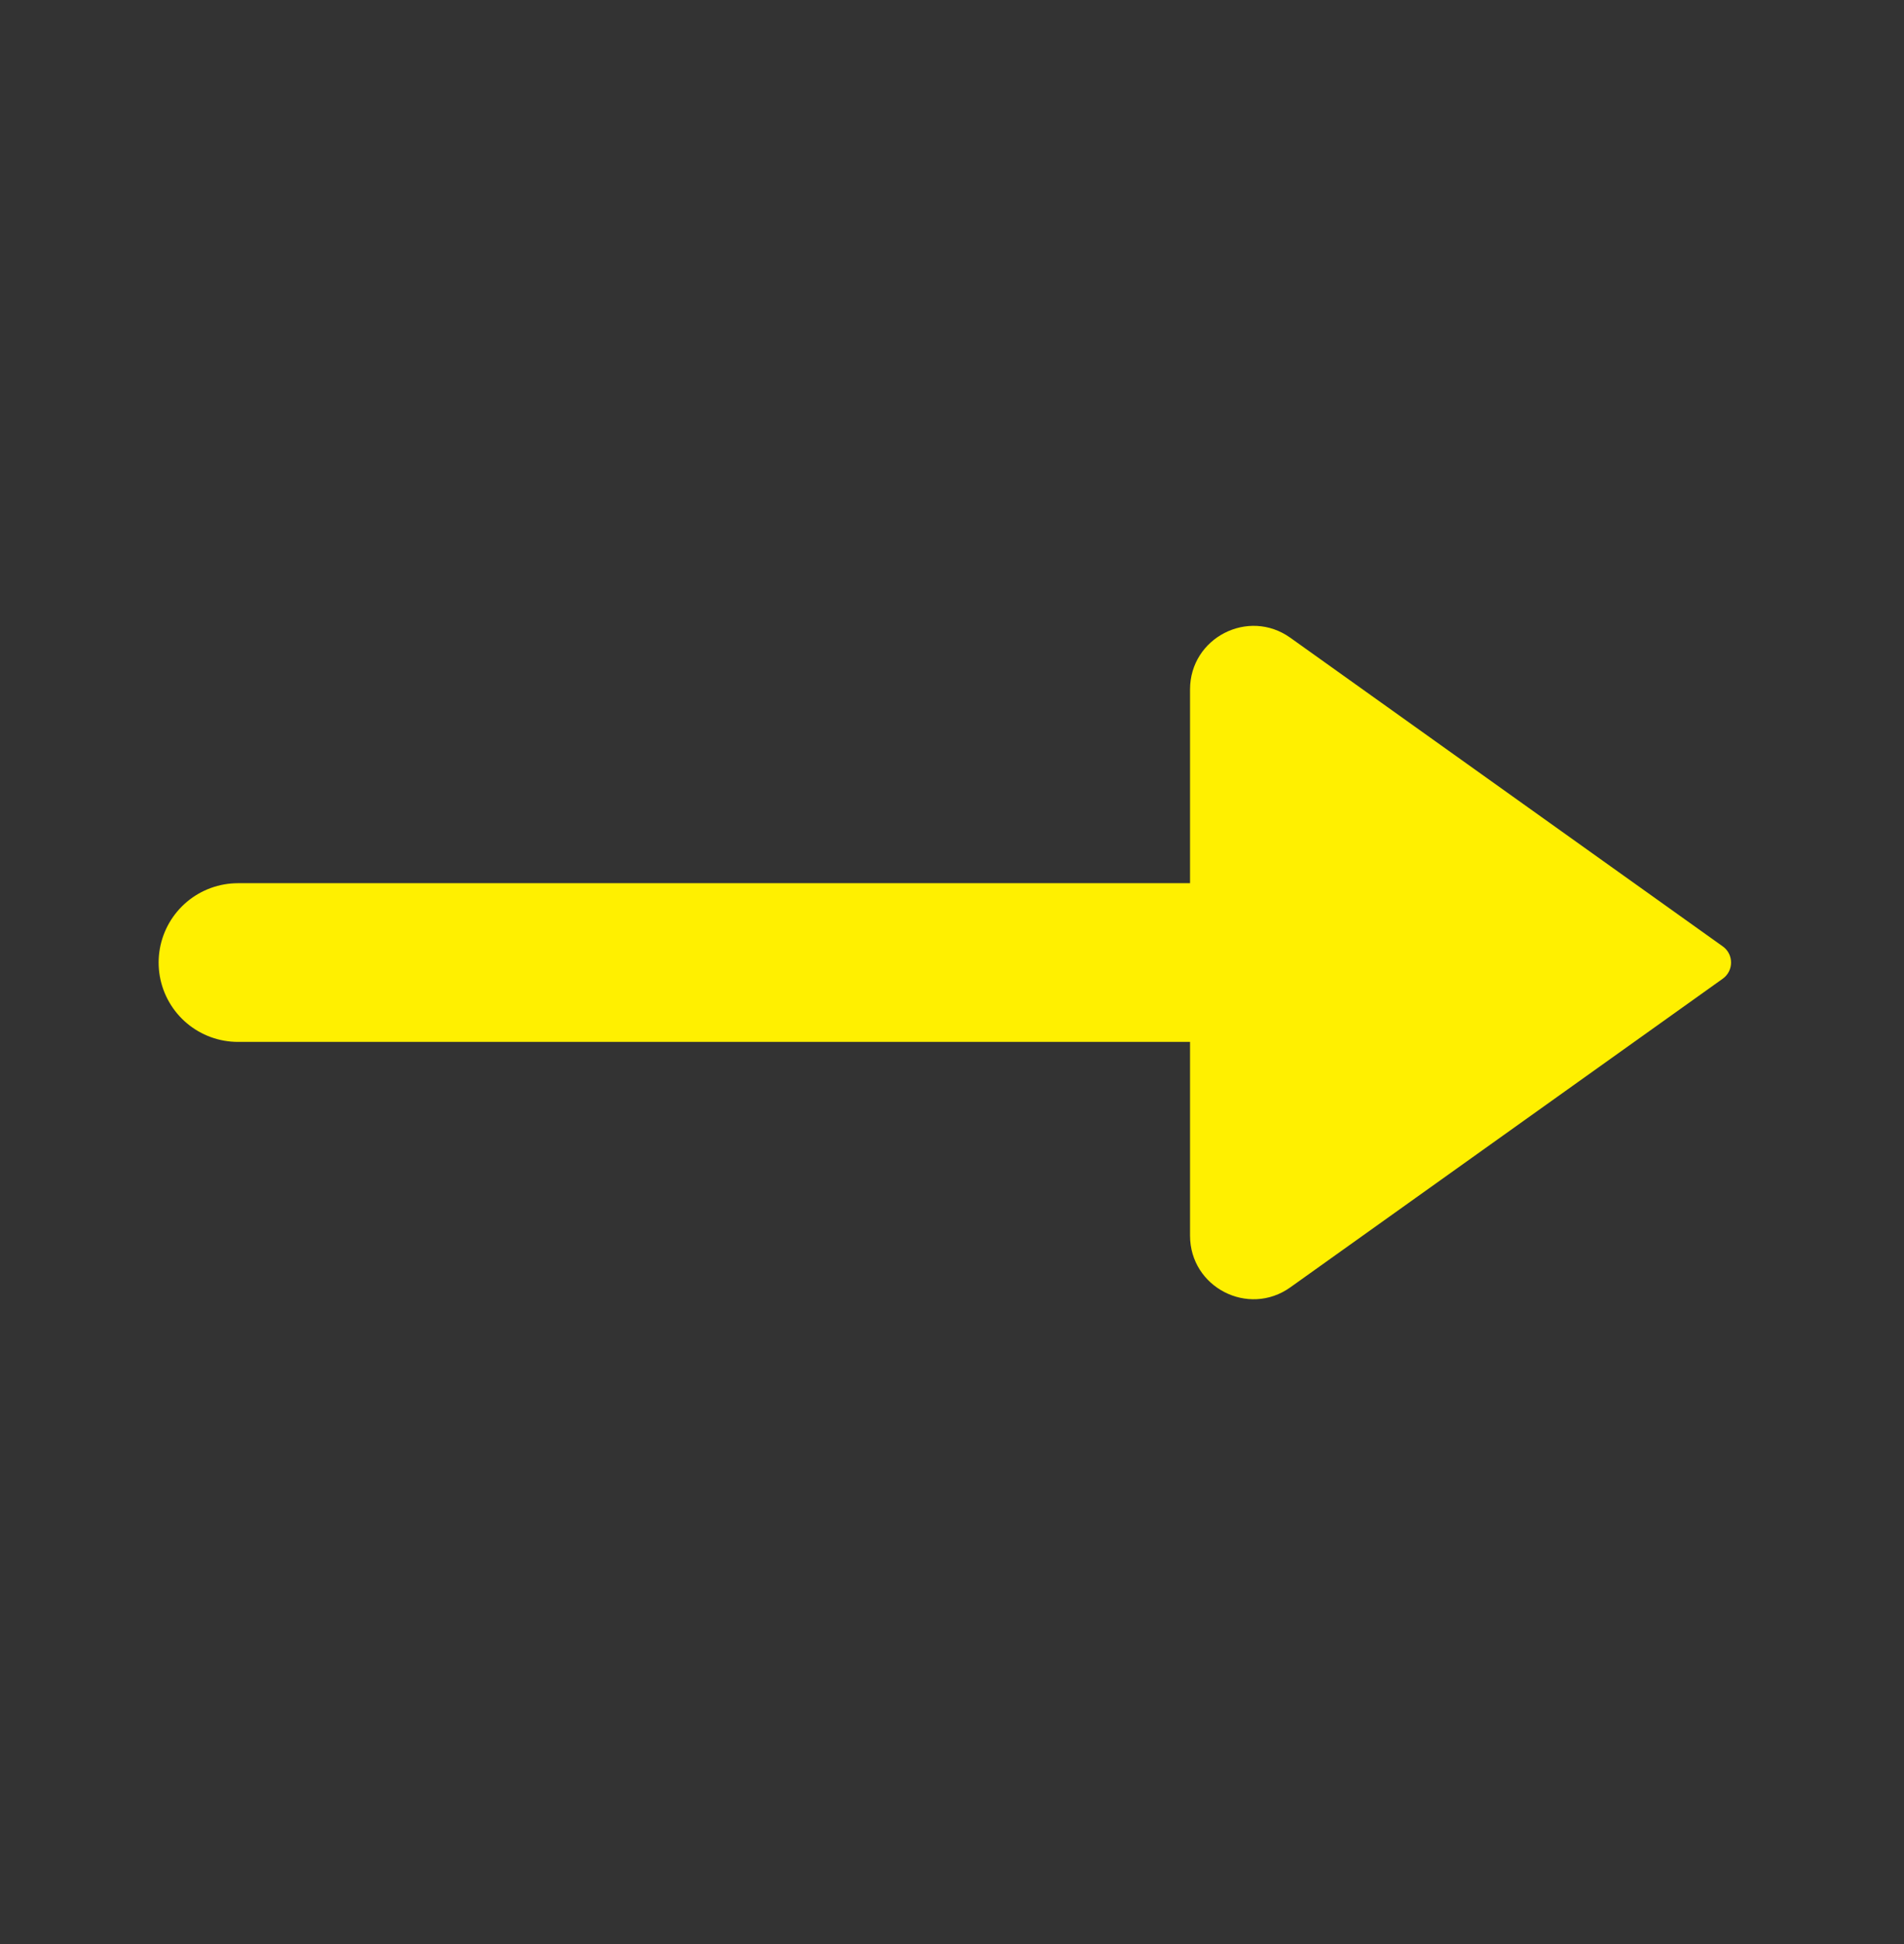
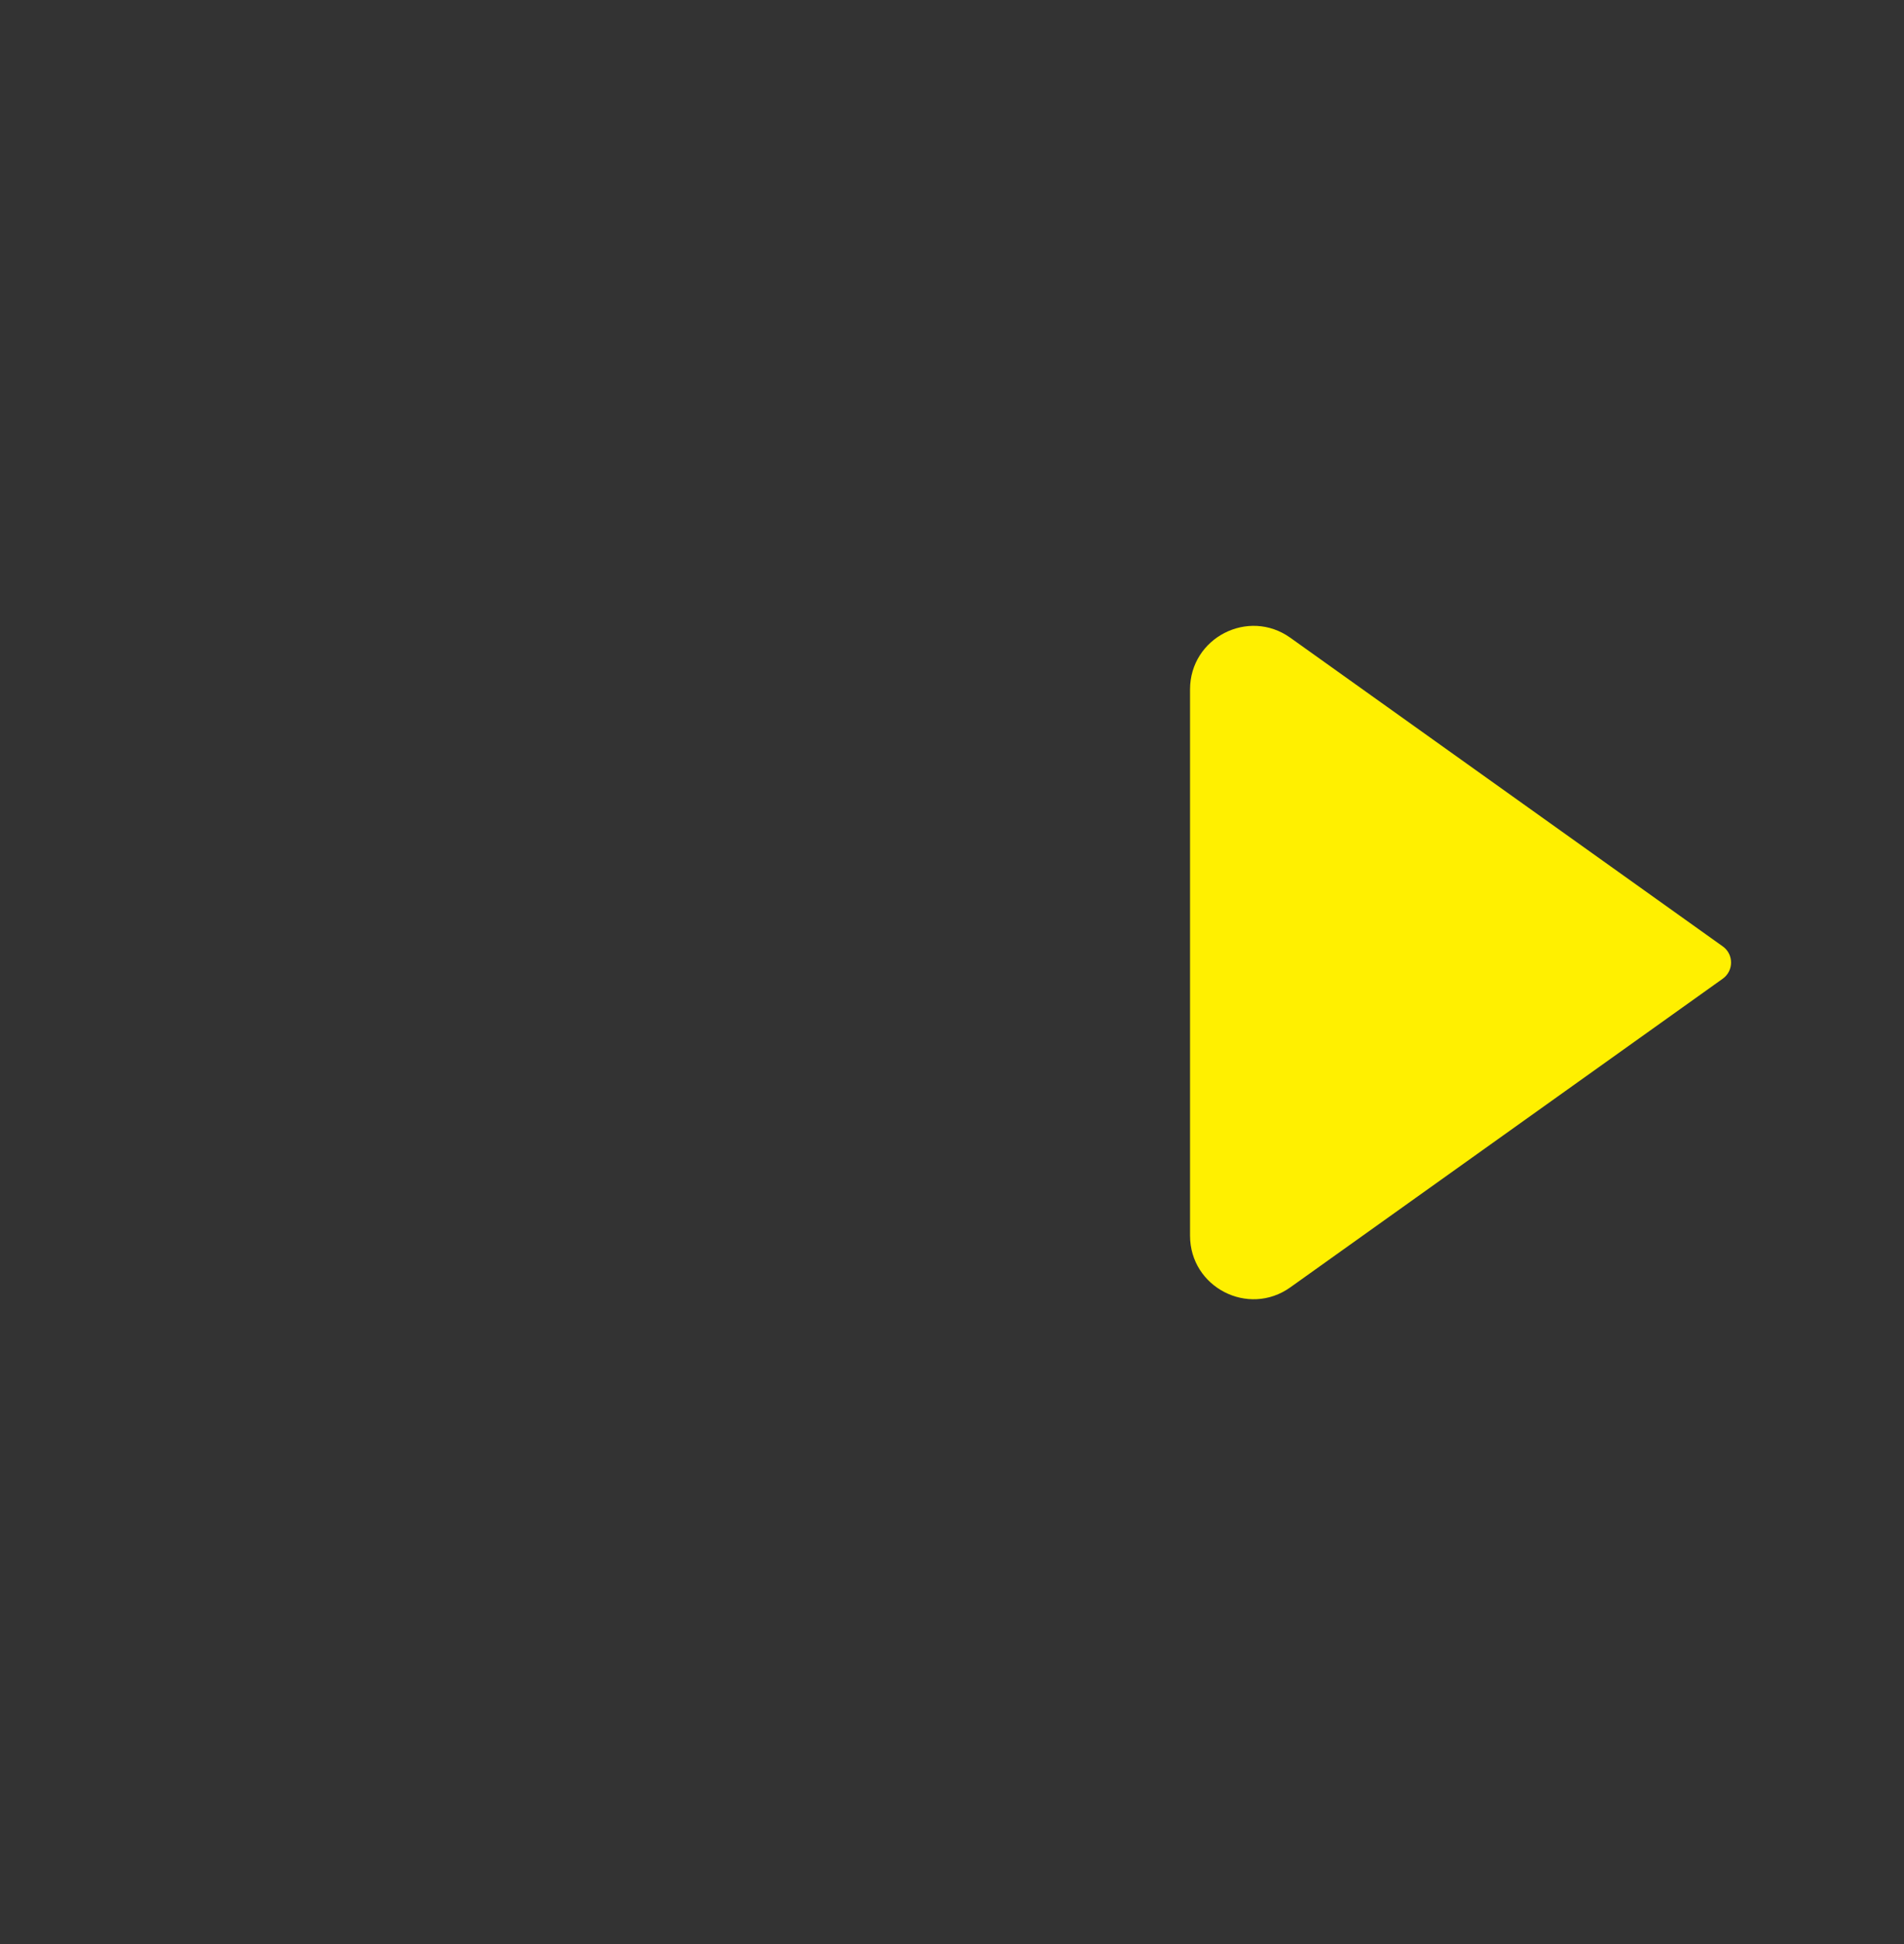
<svg xmlns="http://www.w3.org/2000/svg" width="48" height="49" viewBox="0 0 48 49" fill="none">
  <rect x="0" y="0" width="48" height="49" fill="#333333" stroke="none" />
-   <path d="M33.999 24.261H5.999" stroke="#FFF000" stroke-width="4" stroke-linecap="round" stroke-linejoin="round" />
  <path d="M43.431 23.854L32.53 16.075C31.471 15.319 30.001 16.076 30.001 17.377V31.144C30.001 32.446 31.471 33.203 32.53 32.447L43.431 24.668C43.71 24.468 43.71 24.053 43.431 23.854Z" fill="#FFF000" />
</svg>